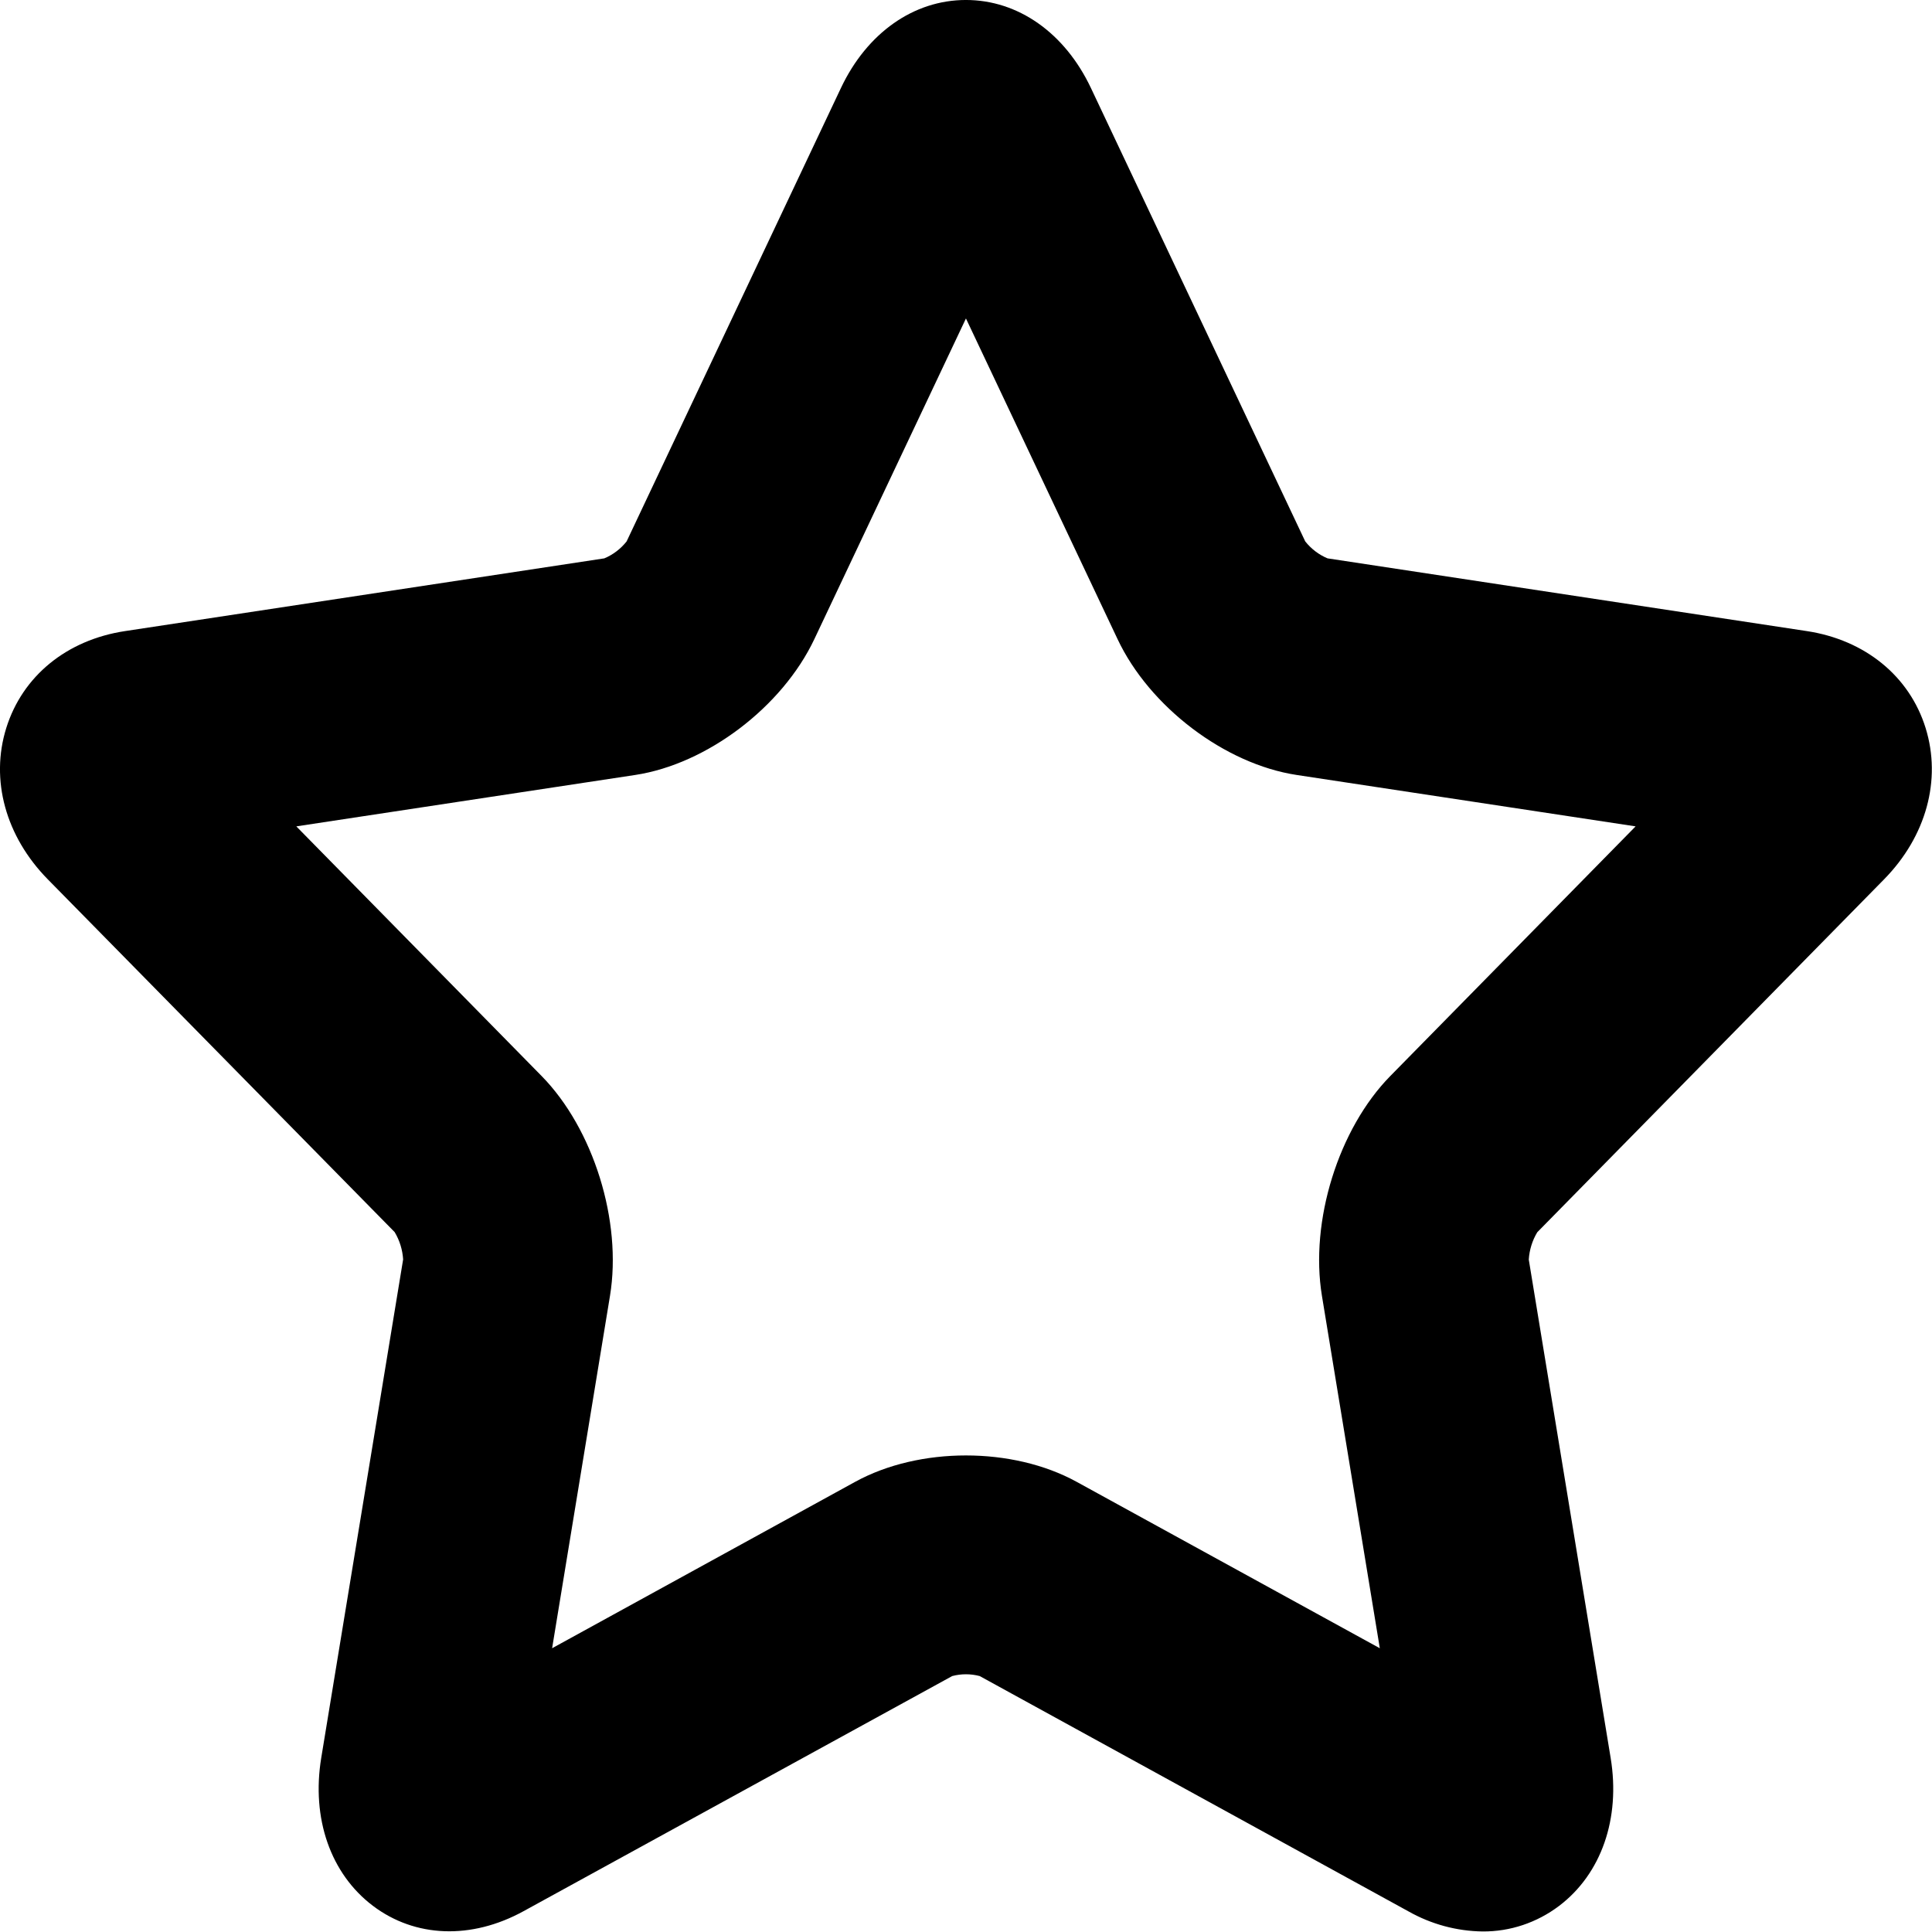
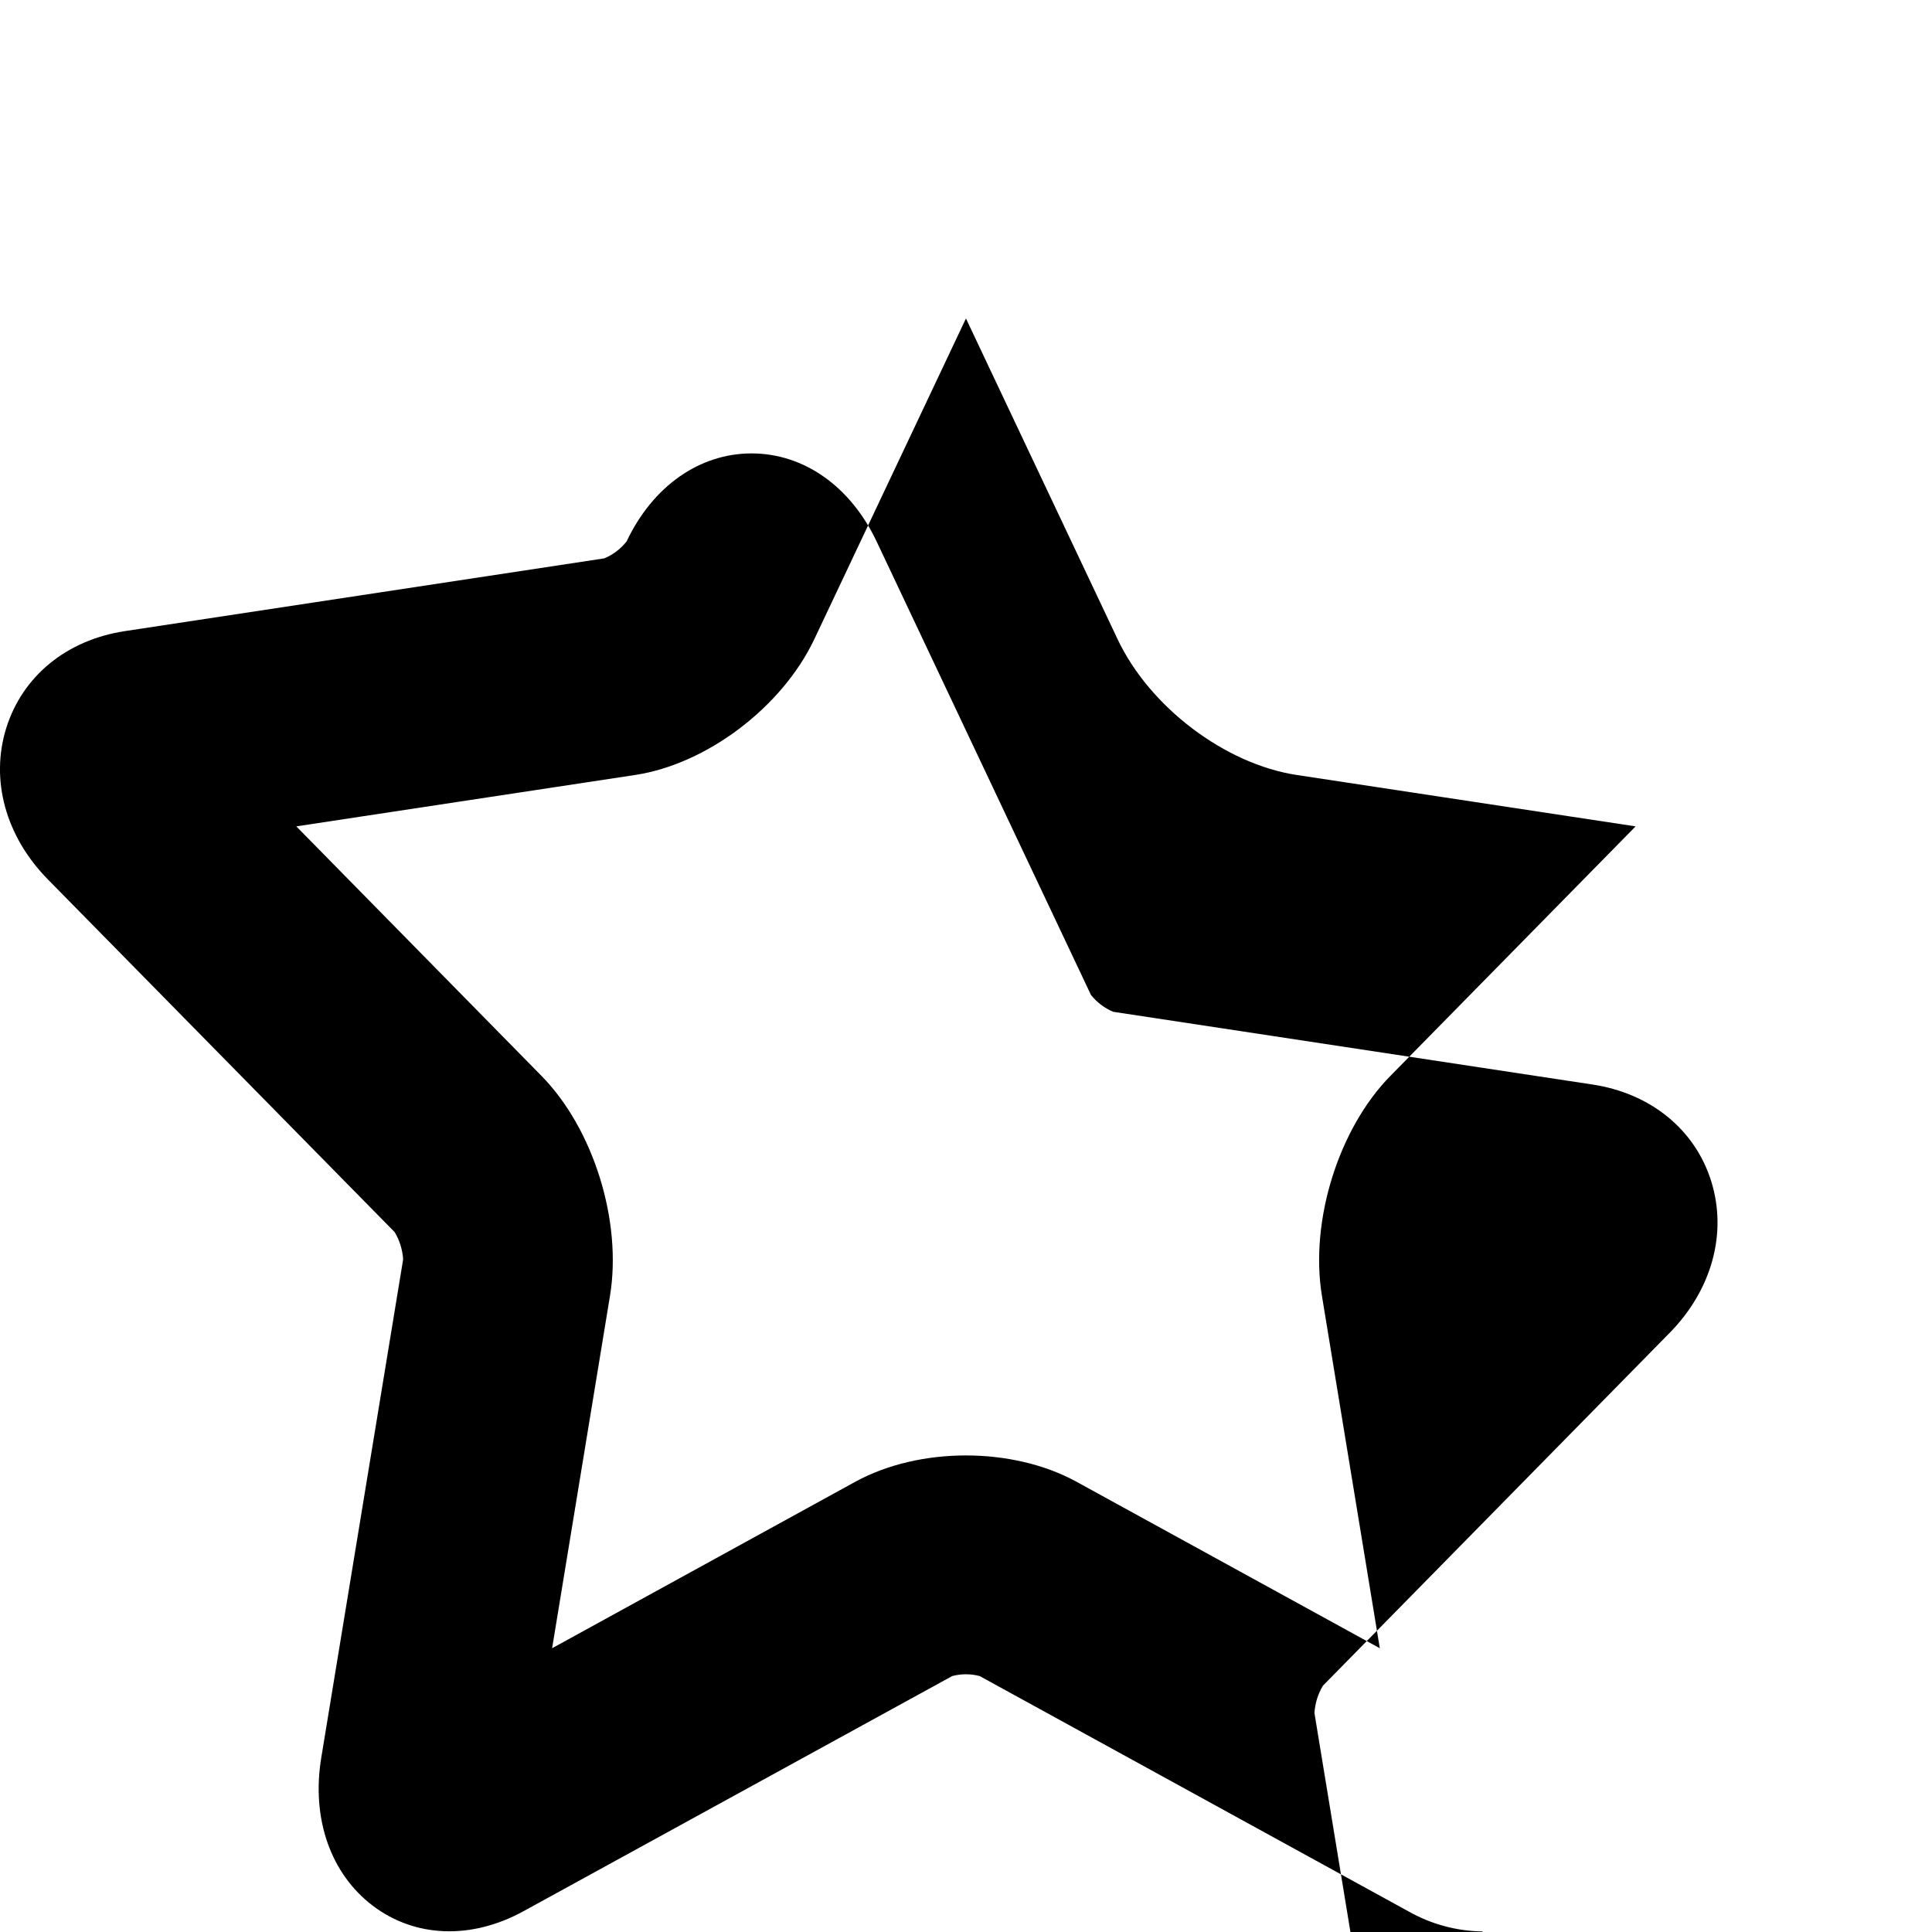
<svg xmlns="http://www.w3.org/2000/svg" xmlns:ns1="http://sodipodi.sourceforge.net/DTD/sodipodi-0.dtd" xmlns:ns2="http://www.inkscape.org/namespaces/inkscape" width="700pt" height="700pt" version="1.1" viewBox="0 0 700 700" id="svg6" ns1:docname="noun-star-1187912.svg" ns2:version="1.1.2 (0a00cf5339, 2022-02-04)">
  <defs id="defs10" />
  <g id="g4" transform="matrix(1.25,0,0,1.305,-87.52,-15.494)" style="stroke-width:0.783">
-     <path d="m 499.77,548.12 c -7.516,-0.086 -14.898,-2 -21.512,-5.578 l -124.27,-65.328 c -2.617,-0.664 -5.356,-0.664 -7.973,0 l -124.26,65.285 c -15.105,7.941 -31.434,7.371 -43.684,-1.52 -12.25,-8.891 -17.828,-24.25 -14.941,-41.07 l 23.734,-138.37 c -0.176,-2.695 -1.023,-5.305 -2.461,-7.59 l -100.54,-97.945 c -12.219,-11.91 -16.723,-27.617 -12.031,-42.012 4.691,-14.395 17.5,-24.457 34.441,-26.906 l 138.91,-20.191 c 2.508,-1.004 4.723,-2.617 6.453,-4.691 l 62.125,-125.89 c 7.559,-15.312 21.098,-24.445 36.234,-24.445 15.136,0 28.68,9.145 36.234,24.445 l 62.125,125.89 h 0.004 c 1.727,2.074 3.945,3.688 6.453,4.691 l 138.91,20.191 c 16.887,2.449 29.773,12.512 34.441,26.906 4.672,14.395 0.176,30.102 -12.031,42.012 l -100.53,97.988 c -1.438,2.285 -2.285,4.894 -2.461,7.59 l 23.734,138.37 c 2.887,16.82 -2.703,32.18 -14.941,41.07 -6.441,4.664 -14.203,7.152 -22.16,7.098 z M 350,415.96 c 11.398,0 22.793,2.438 32.09,7.328 l 87.871,46.199 -16.777,-97.848 c -3.555,-20.703 4.789,-46.375 19.828,-61.031 l 71.094,-69.301 -98.242,-14.273 c -20.781,-3.019 -42.656,-18.891 -51.922,-37.723 l -43.941,-89.02 -43.938,89.02 c -9.297,18.836 -31.129,34.695 -51.922,37.723 l -98.238,14.273 71.094,69.301 c 15.039,14.668 23.383,40.328 19.828,61.031 l -16.777,97.848 87.863,-46.211 c 9.297,-4.879 20.691,-7.316 32.09,-7.316 z" id="path2" style="stroke-width:0.783" />
+     <path d="m 499.77,548.12 c -7.516,-0.086 -14.898,-2 -21.512,-5.578 l -124.27,-65.328 c -2.617,-0.664 -5.356,-0.664 -7.973,0 l -124.26,65.285 c -15.105,7.941 -31.434,7.371 -43.684,-1.52 -12.25,-8.891 -17.828,-24.25 -14.941,-41.07 l 23.734,-138.37 c -0.176,-2.695 -1.023,-5.305 -2.461,-7.59 l -100.54,-97.945 c -12.219,-11.91 -16.723,-27.617 -12.031,-42.012 4.691,-14.395 17.5,-24.457 34.441,-26.906 l 138.91,-20.191 c 2.508,-1.004 4.723,-2.617 6.453,-4.691 c 7.559,-15.312 21.098,-24.445 36.234,-24.445 15.136,0 28.68,9.145 36.234,24.445 l 62.125,125.89 h 0.004 c 1.727,2.074 3.945,3.688 6.453,4.691 l 138.91,20.191 c 16.887,2.449 29.773,12.512 34.441,26.906 4.672,14.395 0.176,30.102 -12.031,42.012 l -100.53,97.988 c -1.438,2.285 -2.285,4.894 -2.461,7.59 l 23.734,138.37 c 2.887,16.82 -2.703,32.18 -14.941,41.07 -6.441,4.664 -14.203,7.152 -22.16,7.098 z M 350,415.96 c 11.398,0 22.793,2.438 32.09,7.328 l 87.871,46.199 -16.777,-97.848 c -3.555,-20.703 4.789,-46.375 19.828,-61.031 l 71.094,-69.301 -98.242,-14.273 c -20.781,-3.019 -42.656,-18.891 -51.922,-37.723 l -43.941,-89.02 -43.938,89.02 c -9.297,18.836 -31.129,34.695 -51.922,37.723 l -98.238,14.273 71.094,69.301 c 15.039,14.668 23.383,40.328 19.828,61.031 l -16.777,97.848 87.863,-46.211 c 9.297,-4.879 20.691,-7.316 32.09,-7.316 z" id="path2" style="stroke-width:0.783" />
  </g>
</svg>